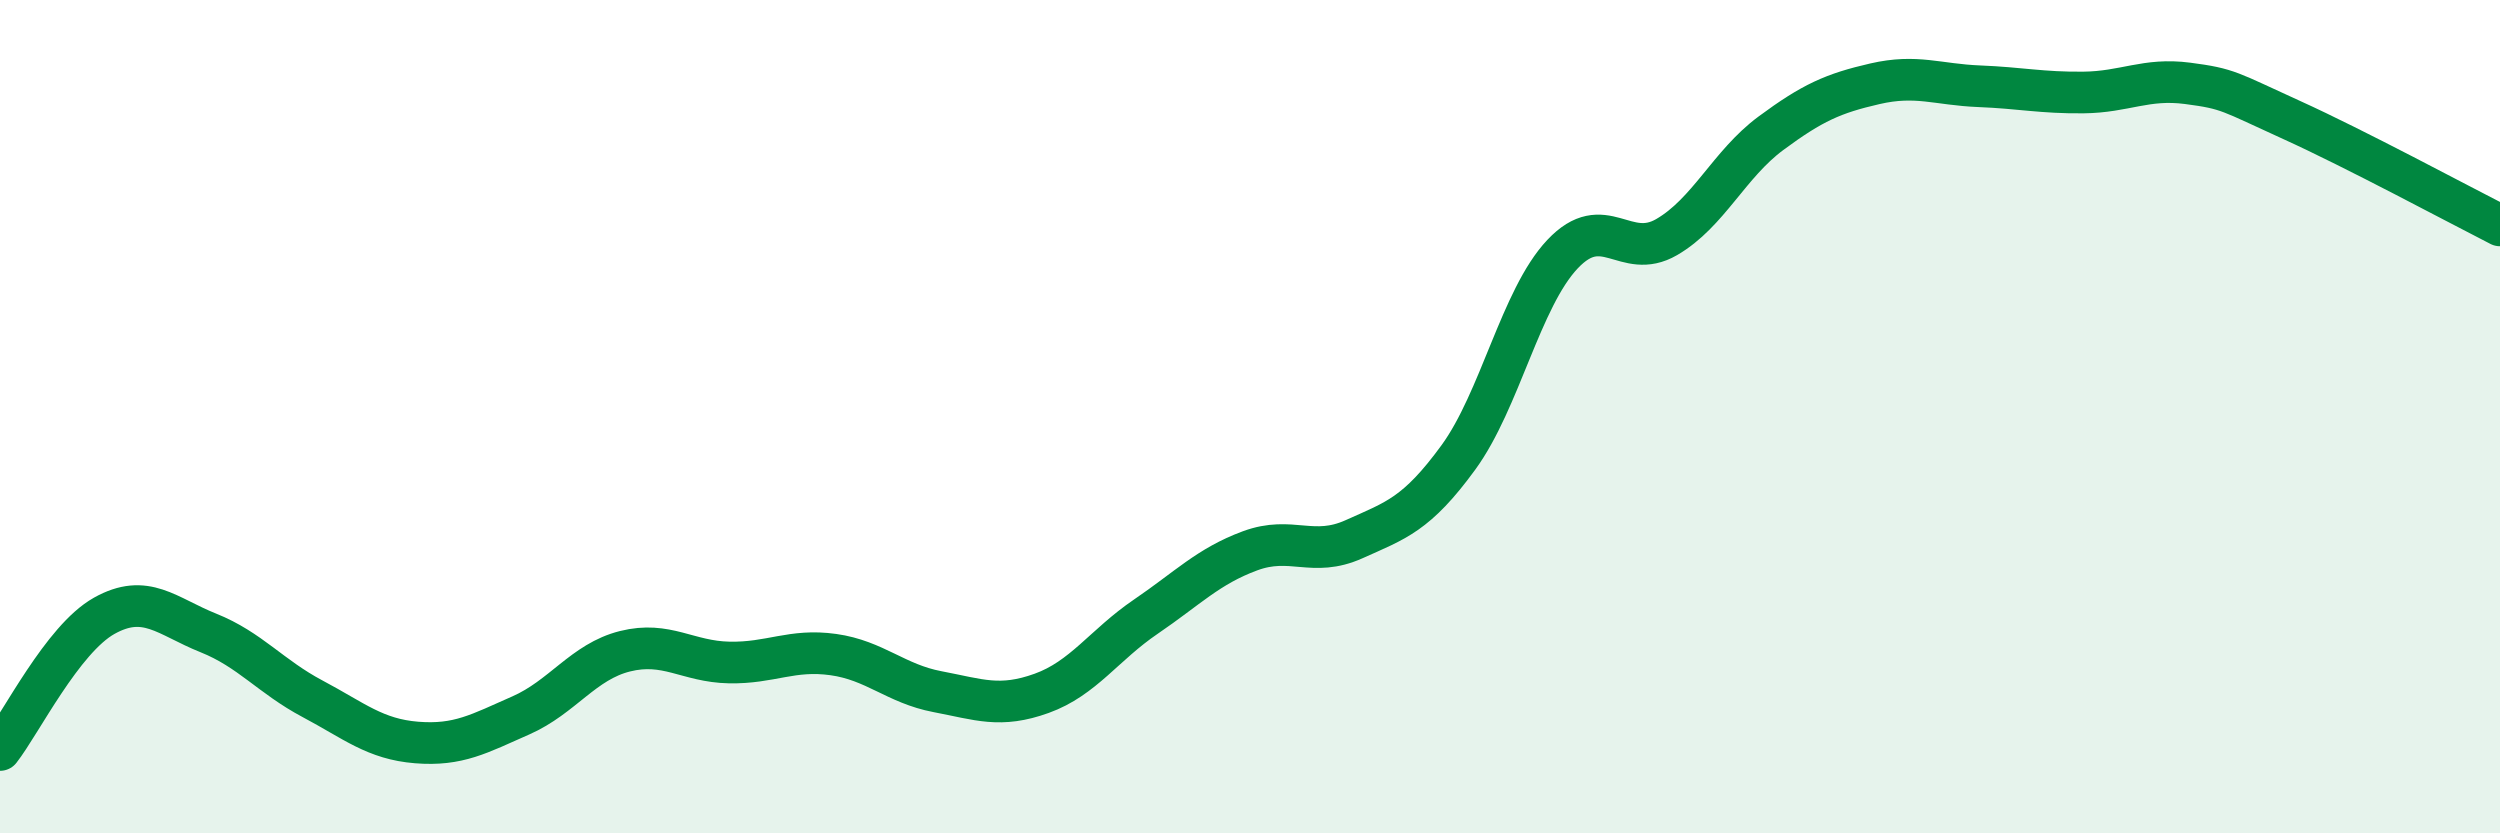
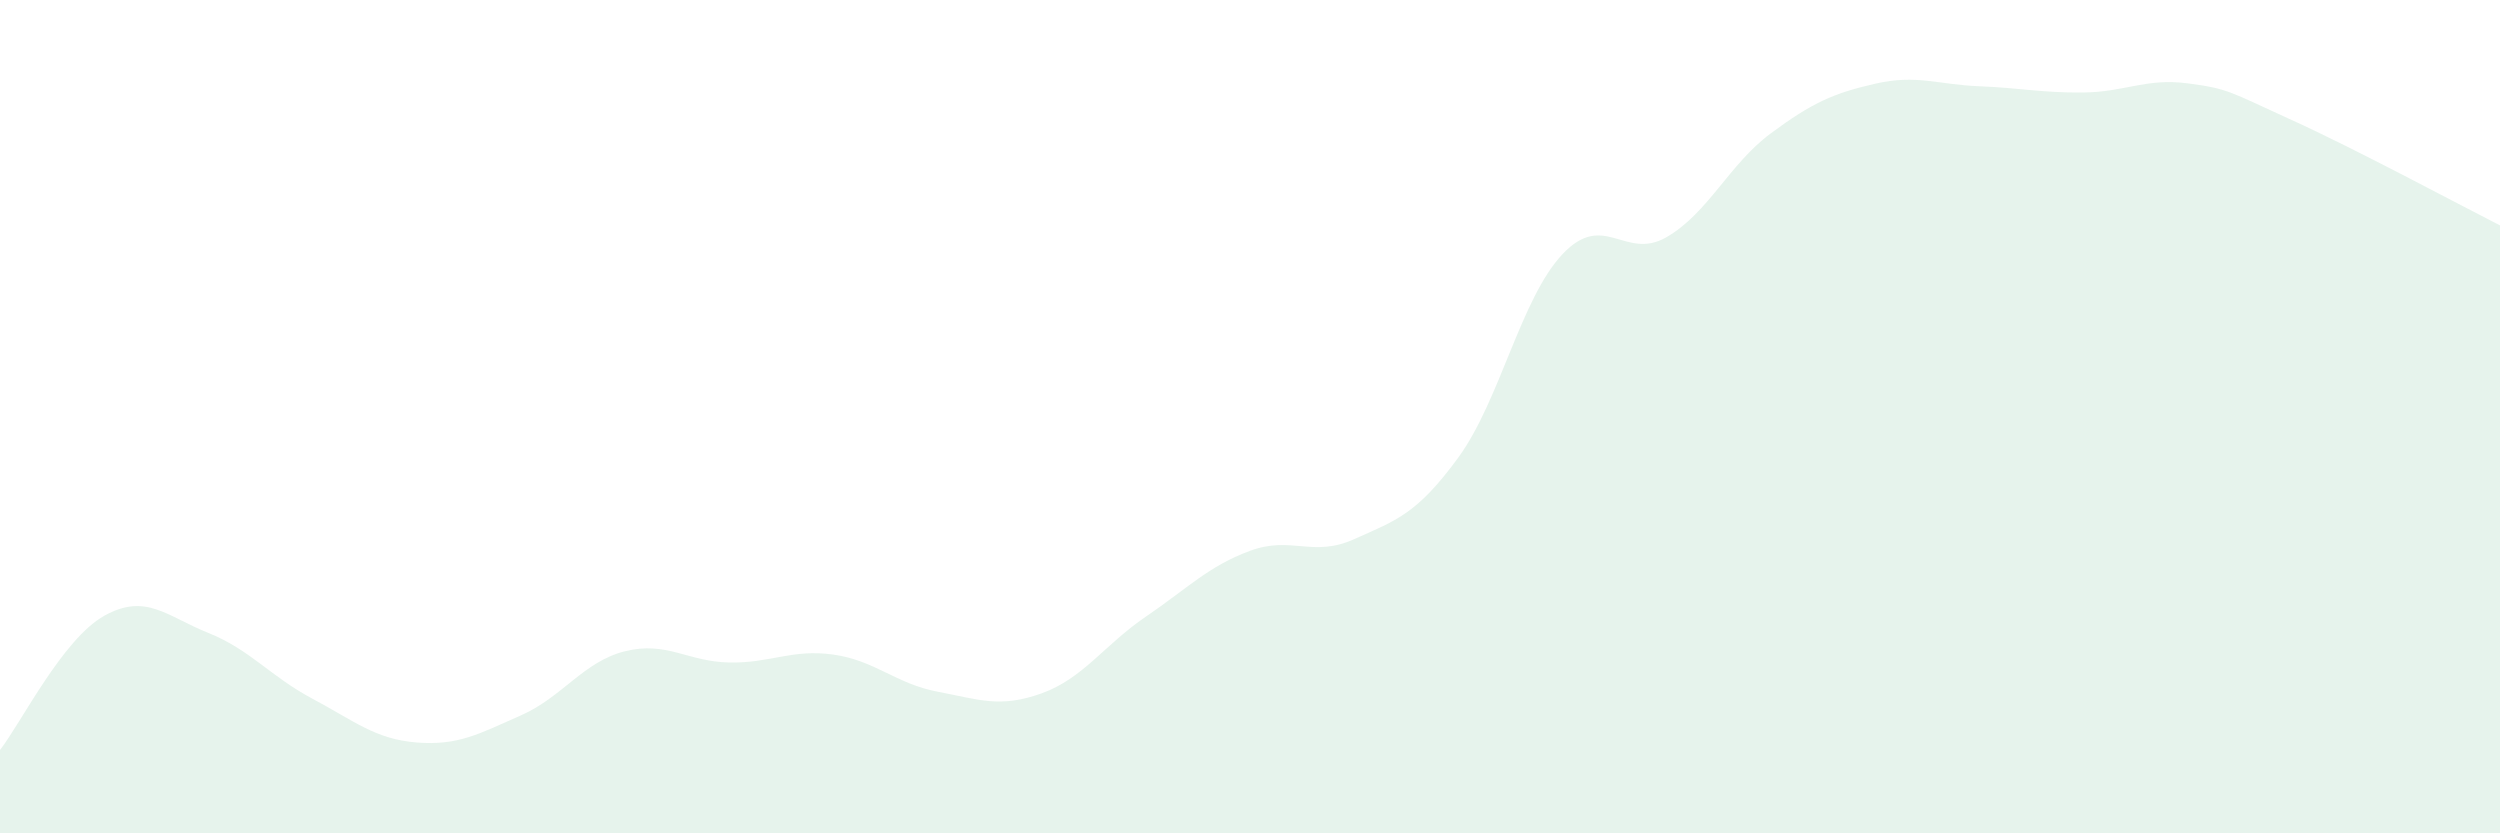
<svg xmlns="http://www.w3.org/2000/svg" width="60" height="20" viewBox="0 0 60 20">
  <path d="M 0,18 C 0.5,17.36 1.5,15.34 2.5,14.78 C 3.5,14.22 4,14.79 5,15.19 C 6,15.59 6.5,16.24 7.5,16.77 C 8.5,17.3 9,17.74 10,17.82 C 11,17.9 11.5,17.61 12.5,17.17 C 13.5,16.73 14,15.88 15,15.63 C 16,15.38 16.5,15.88 17.5,15.9 C 18.5,15.92 19,15.57 20,15.71 C 21,15.85 21.5,16.41 22.5,16.6 C 23.5,16.79 24,17 25,16.64 C 26,16.28 26.5,15.48 27.5,14.8 C 28.5,14.12 29,13.59 30,13.22 C 31,12.85 31.5,13.39 32.5,12.94 C 33.5,12.49 34,12.35 35,10.98 C 36,9.61 36.5,7.16 37.5,6.1 C 38.5,5.04 39,6.27 40,5.69 C 41,5.11 41.5,3.94 42.5,3.2 C 43.5,2.46 44,2.24 45,2.01 C 46,1.78 46.5,2.03 47.5,2.07 C 48.5,2.11 49,2.23 50,2.22 C 51,2.21 51.5,1.87 52.5,2 C 53.5,2.13 53.5,2.2 55,2.88 C 56.5,3.56 59,4.9 60,5.41L60 20L0 20Z" fill="#008740" opacity="0.1" stroke-linecap="round" stroke-linejoin="round" />
-   <path d="M 0,18 C 0.5,17.36 1.5,15.34 2.5,14.78 C 3.5,14.22 4,14.79 5,15.19 C 6,15.59 6.5,16.24 7.5,16.77 C 8.5,17.3 9,17.74 10,17.82 C 11,17.9 11.5,17.61 12.5,17.17 C 13.5,16.73 14,15.88 15,15.63 C 16,15.38 16.5,15.88 17.5,15.9 C 18.5,15.92 19,15.57 20,15.71 C 21,15.85 21.5,16.41 22.5,16.6 C 23.5,16.79 24,17 25,16.64 C 26,16.28 26.5,15.48 27.5,14.8 C 28.5,14.12 29,13.59 30,13.22 C 31,12.85 31.5,13.39 32.5,12.94 C 33.5,12.49 34,12.35 35,10.98 C 36,9.61 36.5,7.16 37.5,6.1 C 38.5,5.04 39,6.27 40,5.69 C 41,5.11 41.5,3.94 42.5,3.2 C 43.5,2.46 44,2.24 45,2.01 C 46,1.78 46.5,2.03 47.5,2.07 C 48.5,2.11 49,2.23 50,2.22 C 51,2.21 51.5,1.87 52.5,2 C 53.5,2.13 53.5,2.2 55,2.88 C 56.5,3.56 59,4.9 60,5.41" stroke="#008740" stroke-width="1" fill="none" stroke-linecap="round" stroke-linejoin="round" />
</svg>